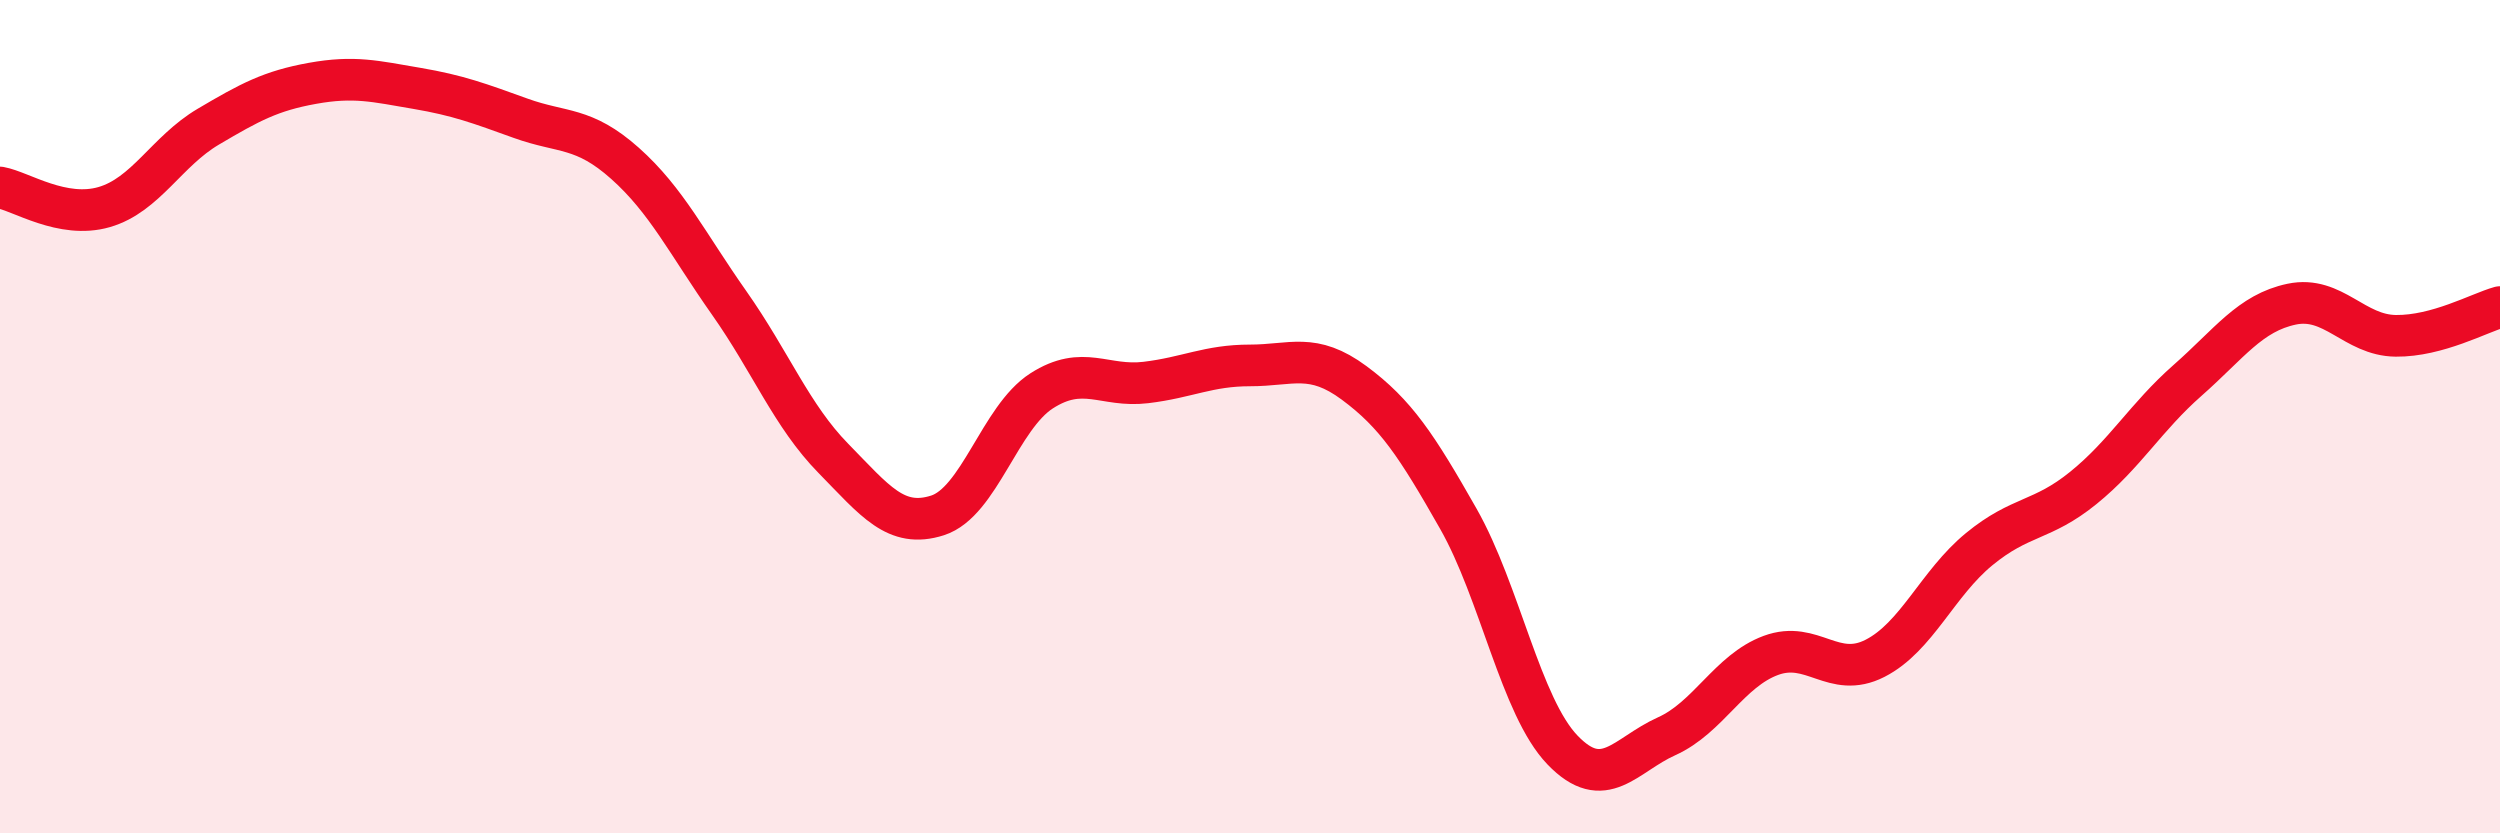
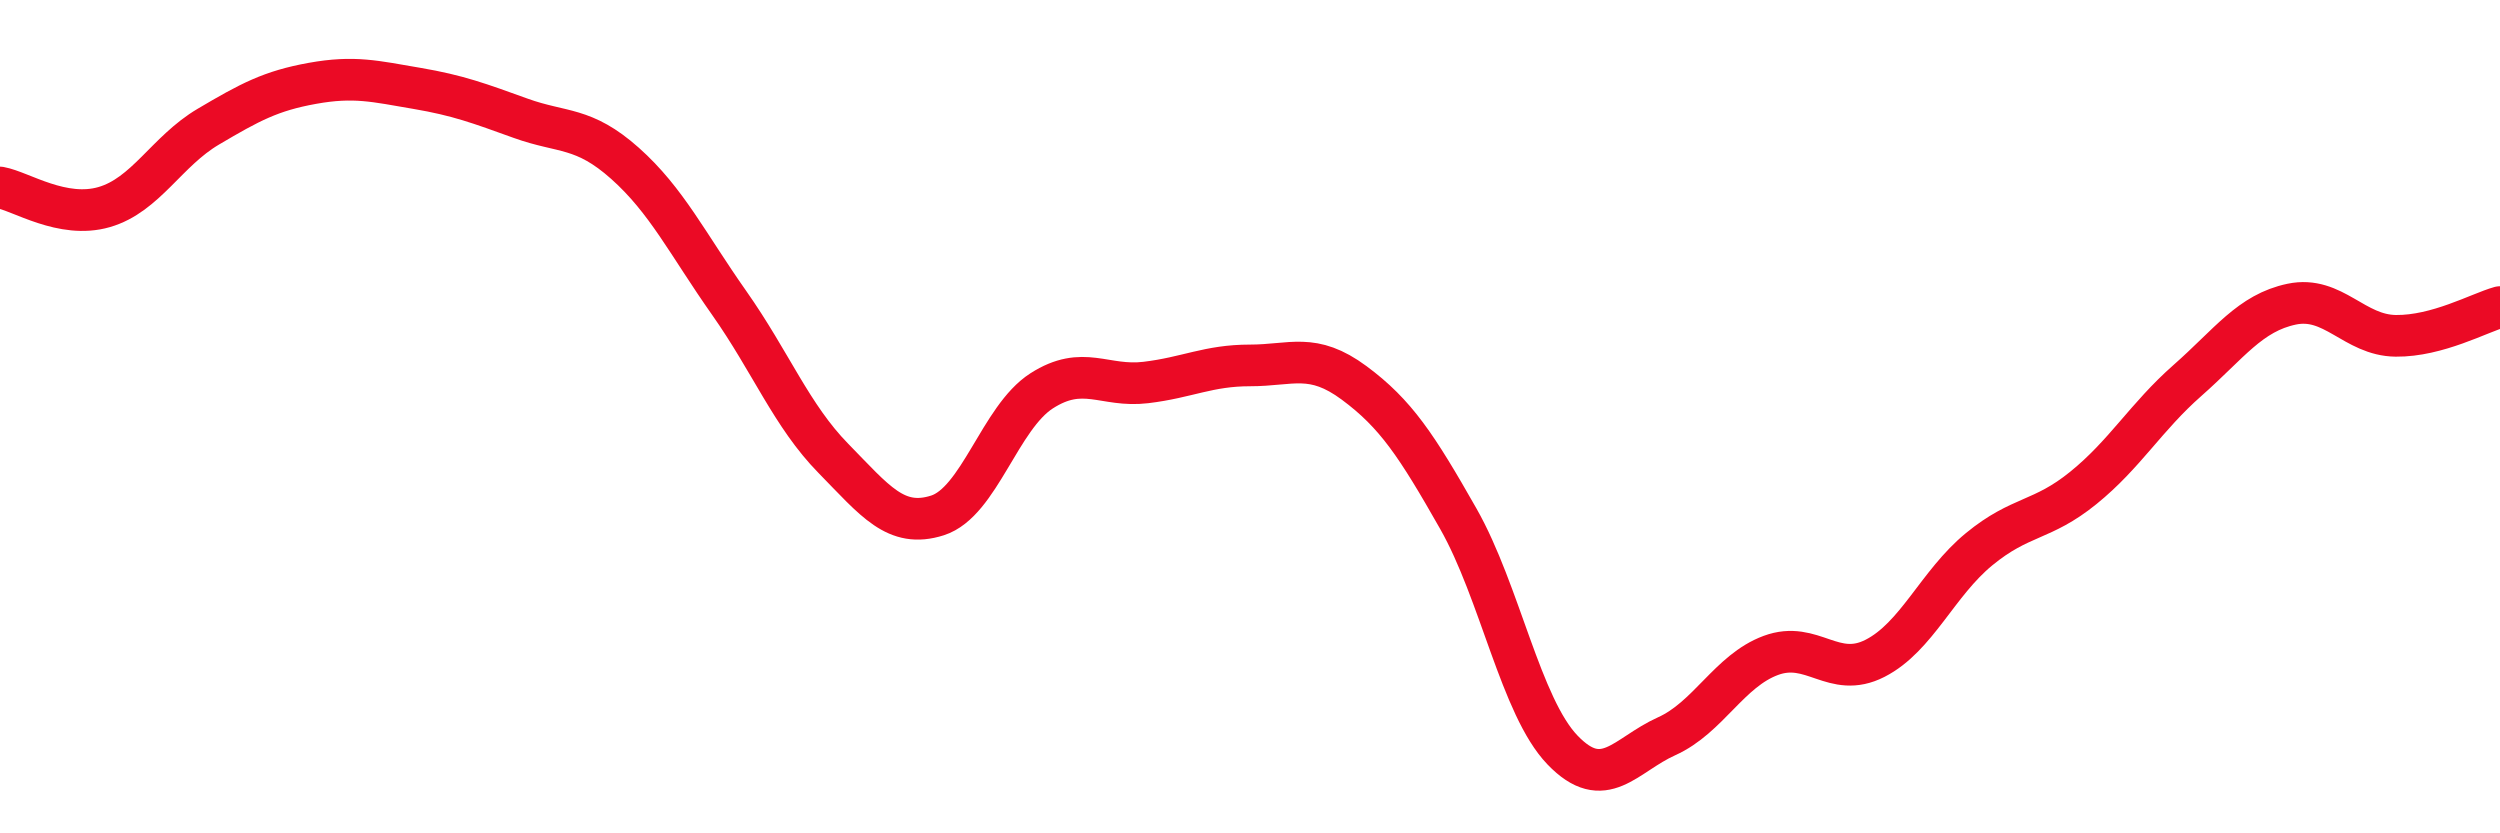
<svg xmlns="http://www.w3.org/2000/svg" width="60" height="20" viewBox="0 0 60 20">
-   <path d="M 0,4.5 C 0.5,4.59 1.5,5.26 2.5,4.97 C 3.5,4.68 4,3.63 5,3.04 C 6,2.45 6.5,2.18 7.5,2 C 8.5,1.82 9,1.95 10,2.12 C 11,2.29 11.5,2.48 12.5,2.84 C 13.5,3.2 14,3.03 15,3.92 C 16,4.81 16.5,5.85 17.5,7.27 C 18.5,8.69 19,9.98 20,11 C 21,12.02 21.5,12.69 22.5,12.37 C 23.5,12.05 24,10.02 25,9.38 C 26,8.74 26.5,9.3 27.5,9.18 C 28.5,9.06 29,8.77 30,8.77 C 31,8.77 31.5,8.45 32.5,9.19 C 33.5,9.93 34,10.69 35,12.45 C 36,14.21 36.5,16.96 37.5,18 C 38.5,19.04 39,18.12 40,17.67 C 41,17.22 41.5,16.1 42.5,15.73 C 43.5,15.36 44,16.31 45,15.8 C 46,15.29 46.5,14 47.5,13.18 C 48.5,12.36 49,12.52 50,11.71 C 51,10.9 51.5,10.01 52.5,9.13 C 53.5,8.25 54,7.51 55,7.3 C 56,7.09 56.5,8.05 57.5,8.06 C 58.5,8.07 59.5,7.51 60,7.37L60 20L0 20Z" fill="#EB0A25" opacity="0.1" stroke-linecap="round" stroke-linejoin="round" />
  <path d="M 0,4.5 C 0.5,4.59 1.5,5.26 2.5,4.97 C 3.5,4.68 4,3.63 5,3.04 C 6,2.45 6.5,2.18 7.5,2 C 8.5,1.82 9,1.95 10,2.12 C 11,2.29 11.5,2.48 12.5,2.84 C 13.5,3.2 14,3.03 15,3.92 C 16,4.81 16.5,5.85 17.5,7.27 C 18.5,8.69 19,9.98 20,11 C 21,12.02 21.5,12.69 22.5,12.37 C 23.5,12.05 24,10.02 25,9.38 C 26,8.74 26.5,9.3 27.5,9.18 C 28.5,9.06 29,8.77 30,8.77 C 31,8.77 31.5,8.45 32.5,9.19 C 33.5,9.93 34,10.69 35,12.45 C 36,14.21 36.5,16.96 37.5,18 C 38.5,19.04 39,18.12 40,17.67 C 41,17.22 41.5,16.1 42.5,15.73 C 43.5,15.36 44,16.31 45,15.8 C 46,15.29 46.5,14 47.5,13.18 C 48.5,12.36 49,12.52 50,11.71 C 51,10.9 51.5,10.01 52.5,9.13 C 53.5,8.25 54,7.51 55,7.3 C 56,7.09 56.5,8.05 57.5,8.06 C 58.5,8.07 59.5,7.51 60,7.37" stroke="#EB0A25" stroke-width="1" fill="none" stroke-linecap="round" stroke-linejoin="round" />
</svg>